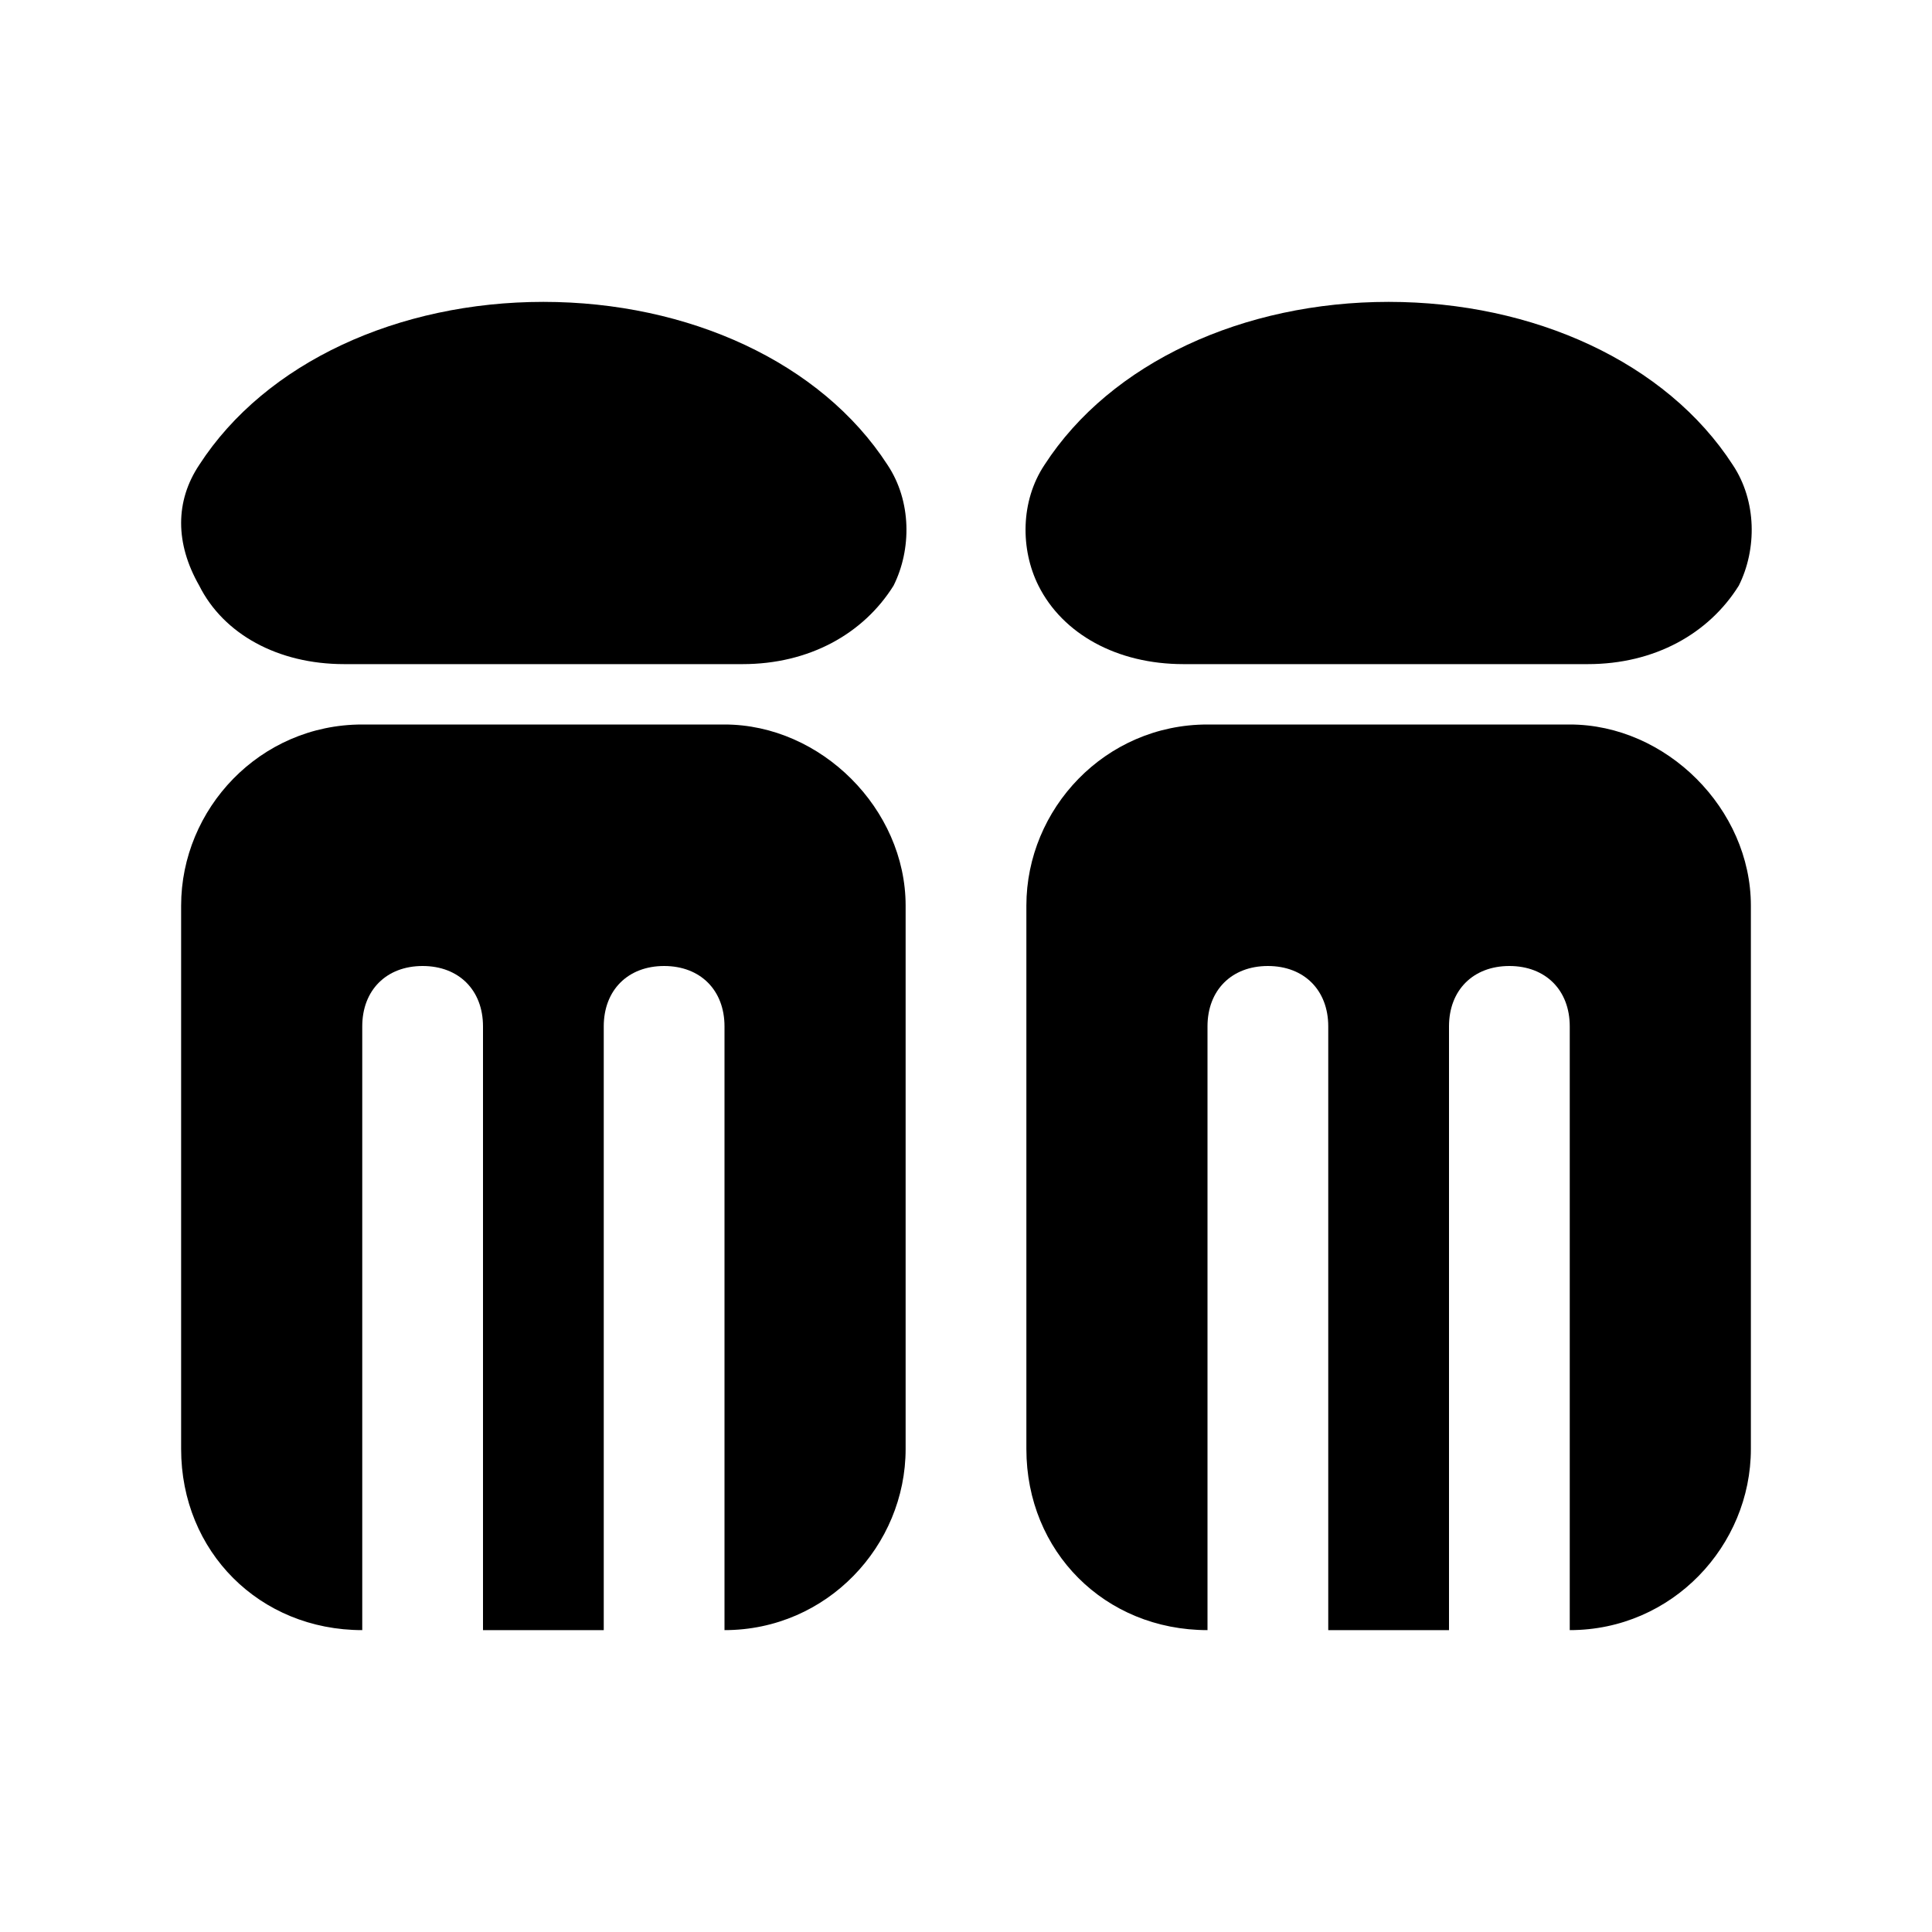
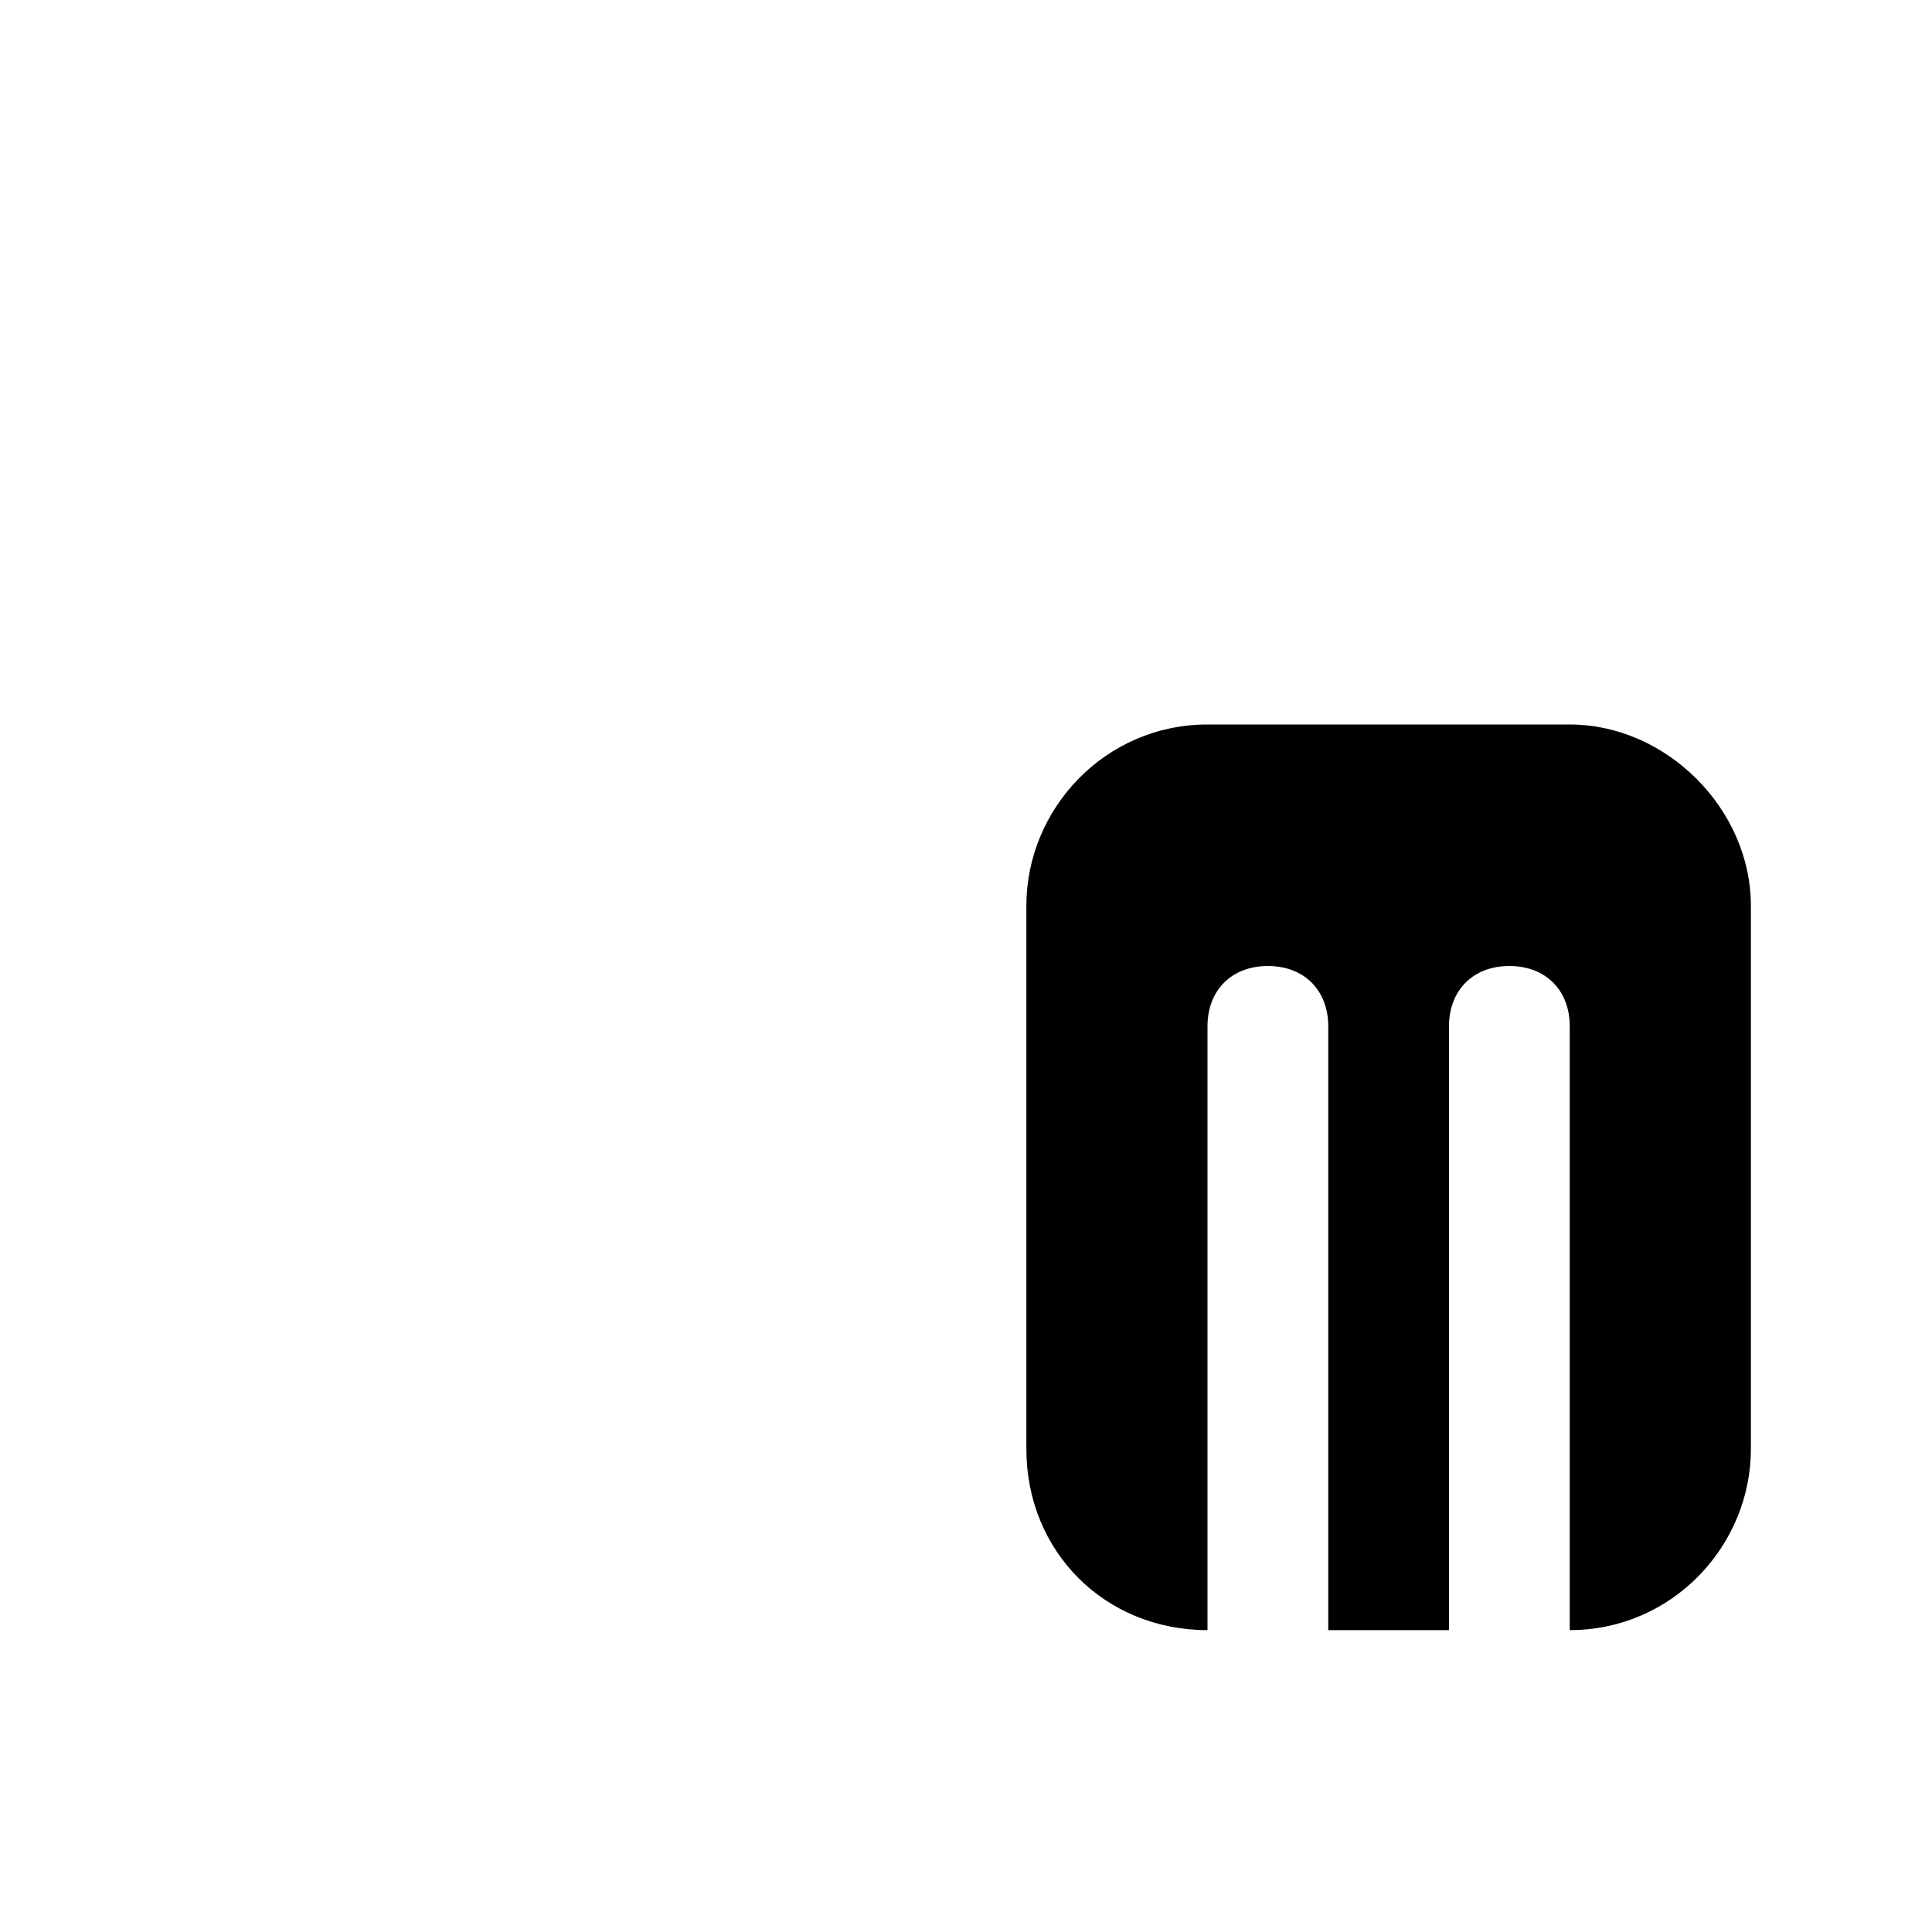
<svg xmlns="http://www.w3.org/2000/svg" fill="#000000" height="800px" width="800px" version="1.1" id="Icons" viewBox="0 0 32 32" xml:space="preserve">
  <g>
-     <path d="M12.3,11H5.7c-1.1,0-2-0.5-2.4-1.3C2.9,9,2.9,8.3,3.3,7.7C4.4,6,6.6,5,9,5s4.6,1,5.7,2.7c0.4,0.6,0.4,1.4,0.1,2   C14.3,10.5,13.4,11,12.3,11z" />
-   </g>
-   <path d="M12,12H6c-1.7,0-3,1.4-3,3v9c0,1.7,1.3,3,3,3V17c0-0.6,0.4-1,1-1s1,0.4,1,1v10h2V17c0-0.6,0.4-1,1-1s1,0.4,1,1v10  c1.7,0,3-1.4,3-3v-9C15,13.4,13.6,12,12,12z" />
+     </g>
  <g>
-     <path d="M26.3,11h-6.7c-1.1,0-2-0.5-2.4-1.3c-0.3-0.6-0.3-1.4,0.1-2C18.4,6,20.6,5,23,5s4.6,1,5.7,2.7c0.4,0.6,0.4,1.4,0.1,2   C28.3,10.5,27.4,11,26.3,11z" />
-   </g>
+     </g>
  <path d="M26,12h-6c-1.7,0-3,1.4-3,3v9c0,1.7,1.3,3,3,3V17c0-0.6,0.4-1,1-1s1,0.4,1,1v10h2V17c0-0.6,0.4-1,1-1s1,0.4,1,1v10  c1.7,0,3-1.4,3-3v-9C29,13.4,27.6,12,26,12z" />
</svg>